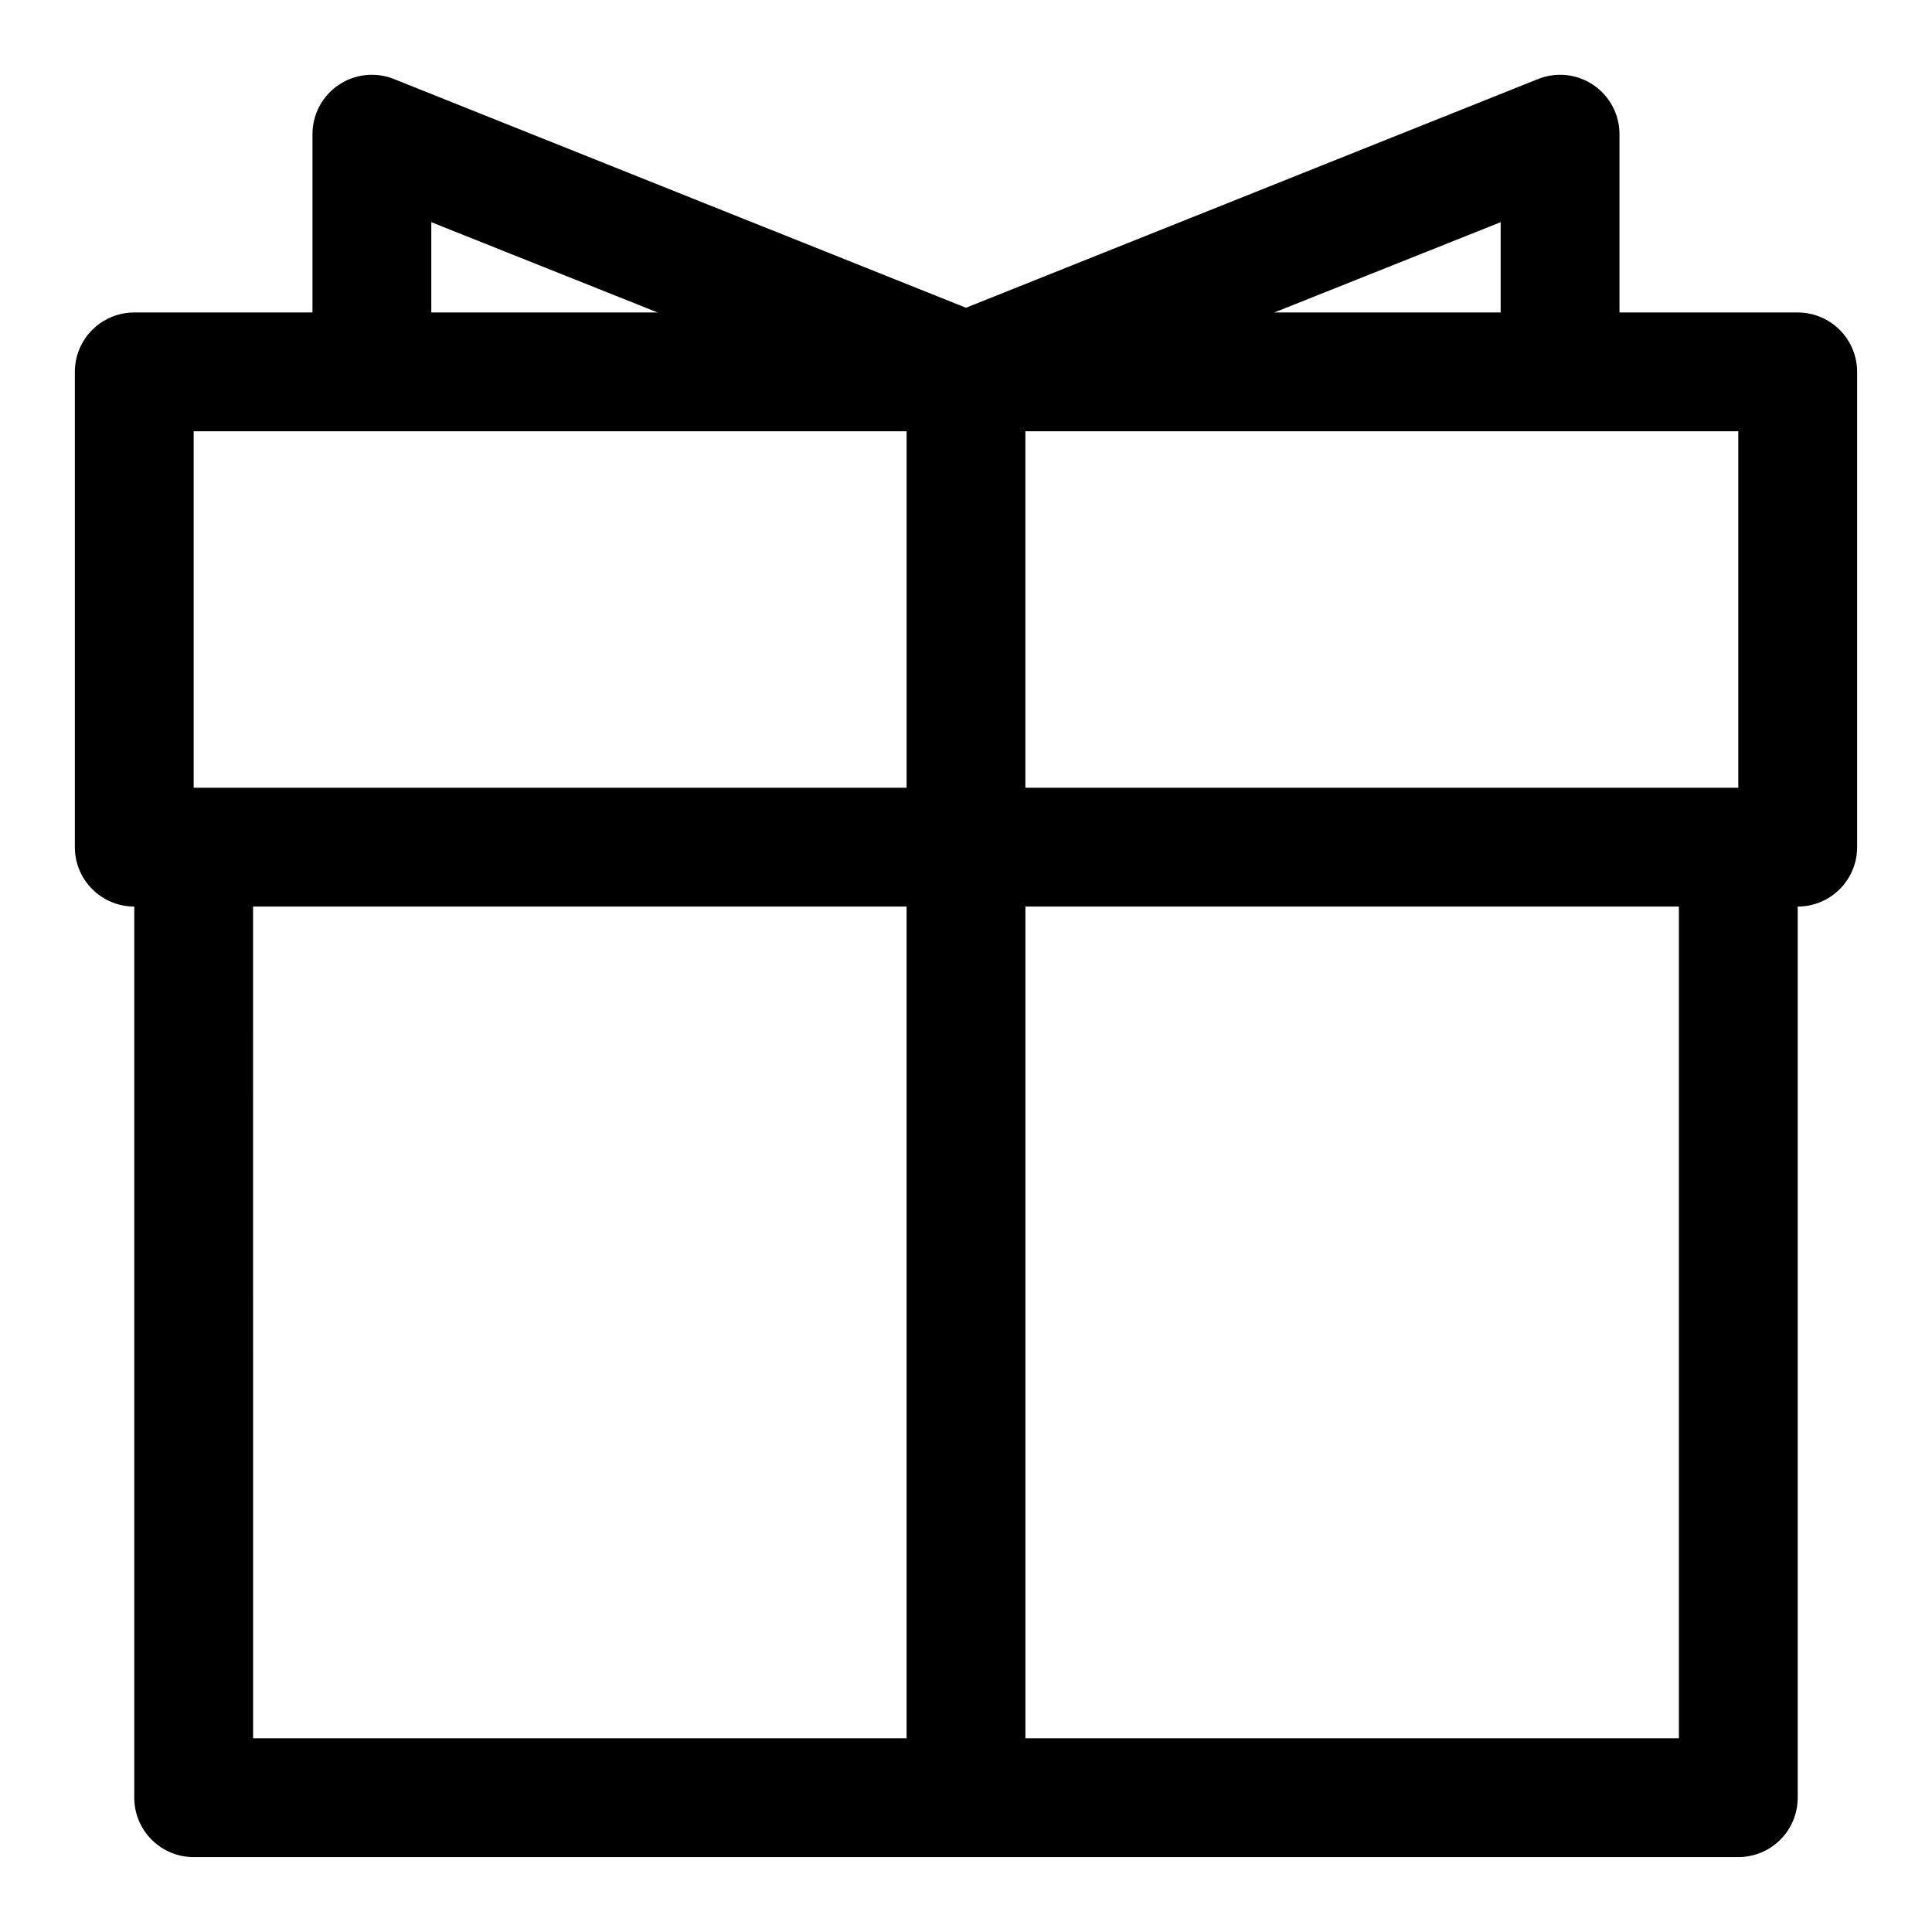
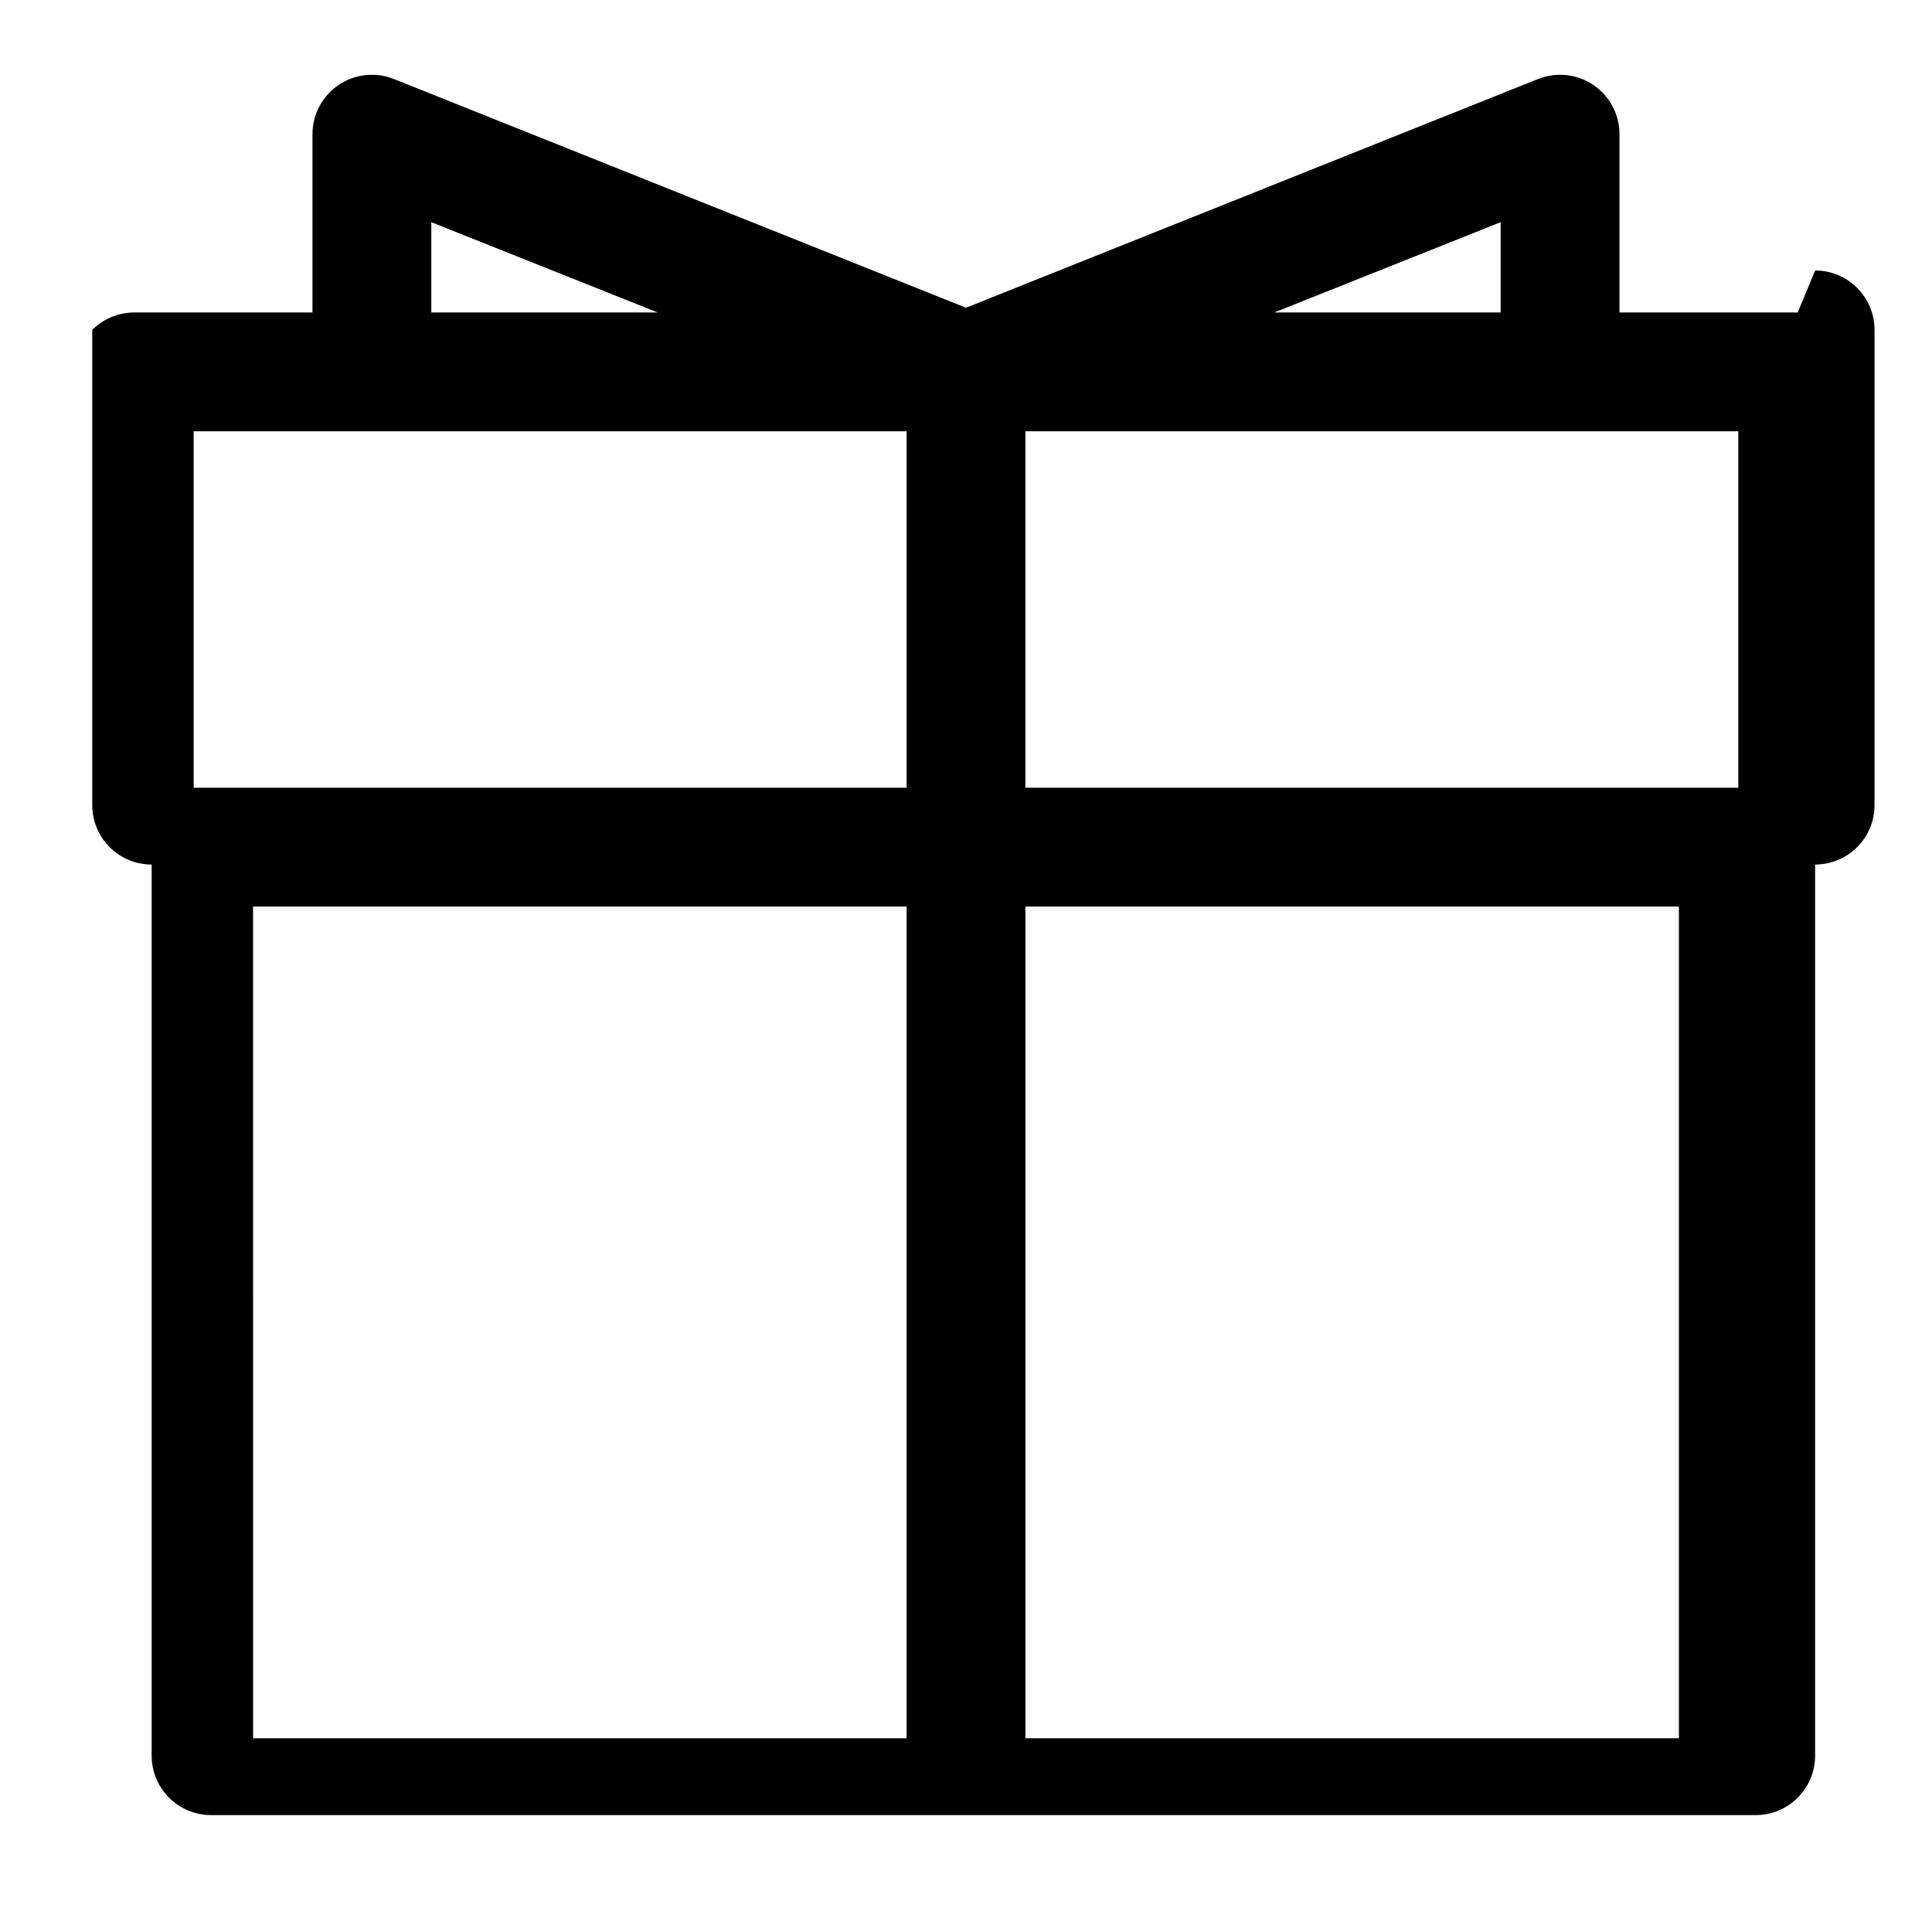
<svg xmlns="http://www.w3.org/2000/svg" fill="#000000" width="800px" height="800px" version="1.1" viewBox="144 144 512 512">
-   <path d="m620.41 226.81h-47.23v-47.23c0.008-5.238-2.59-10.137-6.93-13.066-4.316-2.918-9.801-3.508-14.641-1.574l-151.61 60.613-151.62-60.613c-4.84-1.934-10.32-1.344-14.641 1.574-4.34 2.93-6.938 7.828-6.93 13.066v47.23h-47.23c-4.176 0-8.18 1.66-11.133 4.613s-4.613 6.957-4.613 11.133v125.95c0 4.176 1.66 8.18 4.613 11.133s6.957 4.609 11.133 4.609v236.16c0 4.176 1.66 8.18 4.609 11.133 2.953 2.953 6.957 4.613 11.133 4.613h409.35c4.176 0 8.18-1.66 11.133-4.613 2.953-2.953 4.609-6.957 4.609-11.133v-236.16c4.176 0 8.18-1.656 11.133-4.609s4.613-6.957 4.613-11.133v-125.95c0-4.176-1.66-8.18-4.613-11.133s-6.957-4.613-11.133-4.613zm-15.742 125.95h-188.93v-94.465h188.93zm-62.977-149.88v23.93h-59.984zm-283.39 0 59.984 23.93h-59.984zm-62.977 55.418h188.93v94.465h-188.93zm15.742 125.95h173.19v220.42h-173.18zm377.86 220.42h-173.18v-220.42h173.18z" />
+   <path d="m620.41 226.81h-47.23v-47.23c0.008-5.238-2.59-10.137-6.93-13.066-4.316-2.918-9.801-3.508-14.641-1.574l-151.61 60.613-151.62-60.613c-4.84-1.934-10.32-1.344-14.641 1.574-4.34 2.93-6.938 7.828-6.93 13.066v47.23h-47.23c-4.176 0-8.18 1.66-11.133 4.613v125.95c0 4.176 1.66 8.18 4.613 11.133s6.957 4.609 11.133 4.609v236.16c0 4.176 1.66 8.18 4.609 11.133 2.953 2.953 6.957 4.613 11.133 4.613h409.35c4.176 0 8.18-1.66 11.133-4.613 2.953-2.953 4.609-6.957 4.609-11.133v-236.16c4.176 0 8.18-1.656 11.133-4.609s4.613-6.957 4.613-11.133v-125.95c0-4.176-1.66-8.18-4.613-11.133s-6.957-4.613-11.133-4.613zm-15.742 125.95h-188.93v-94.465h188.93zm-62.977-149.88v23.93h-59.984zm-283.39 0 59.984 23.93h-59.984zm-62.977 55.418h188.93v94.465h-188.93zm15.742 125.95h173.19v220.42h-173.18zm377.86 220.42h-173.18v-220.42h173.18z" />
</svg>